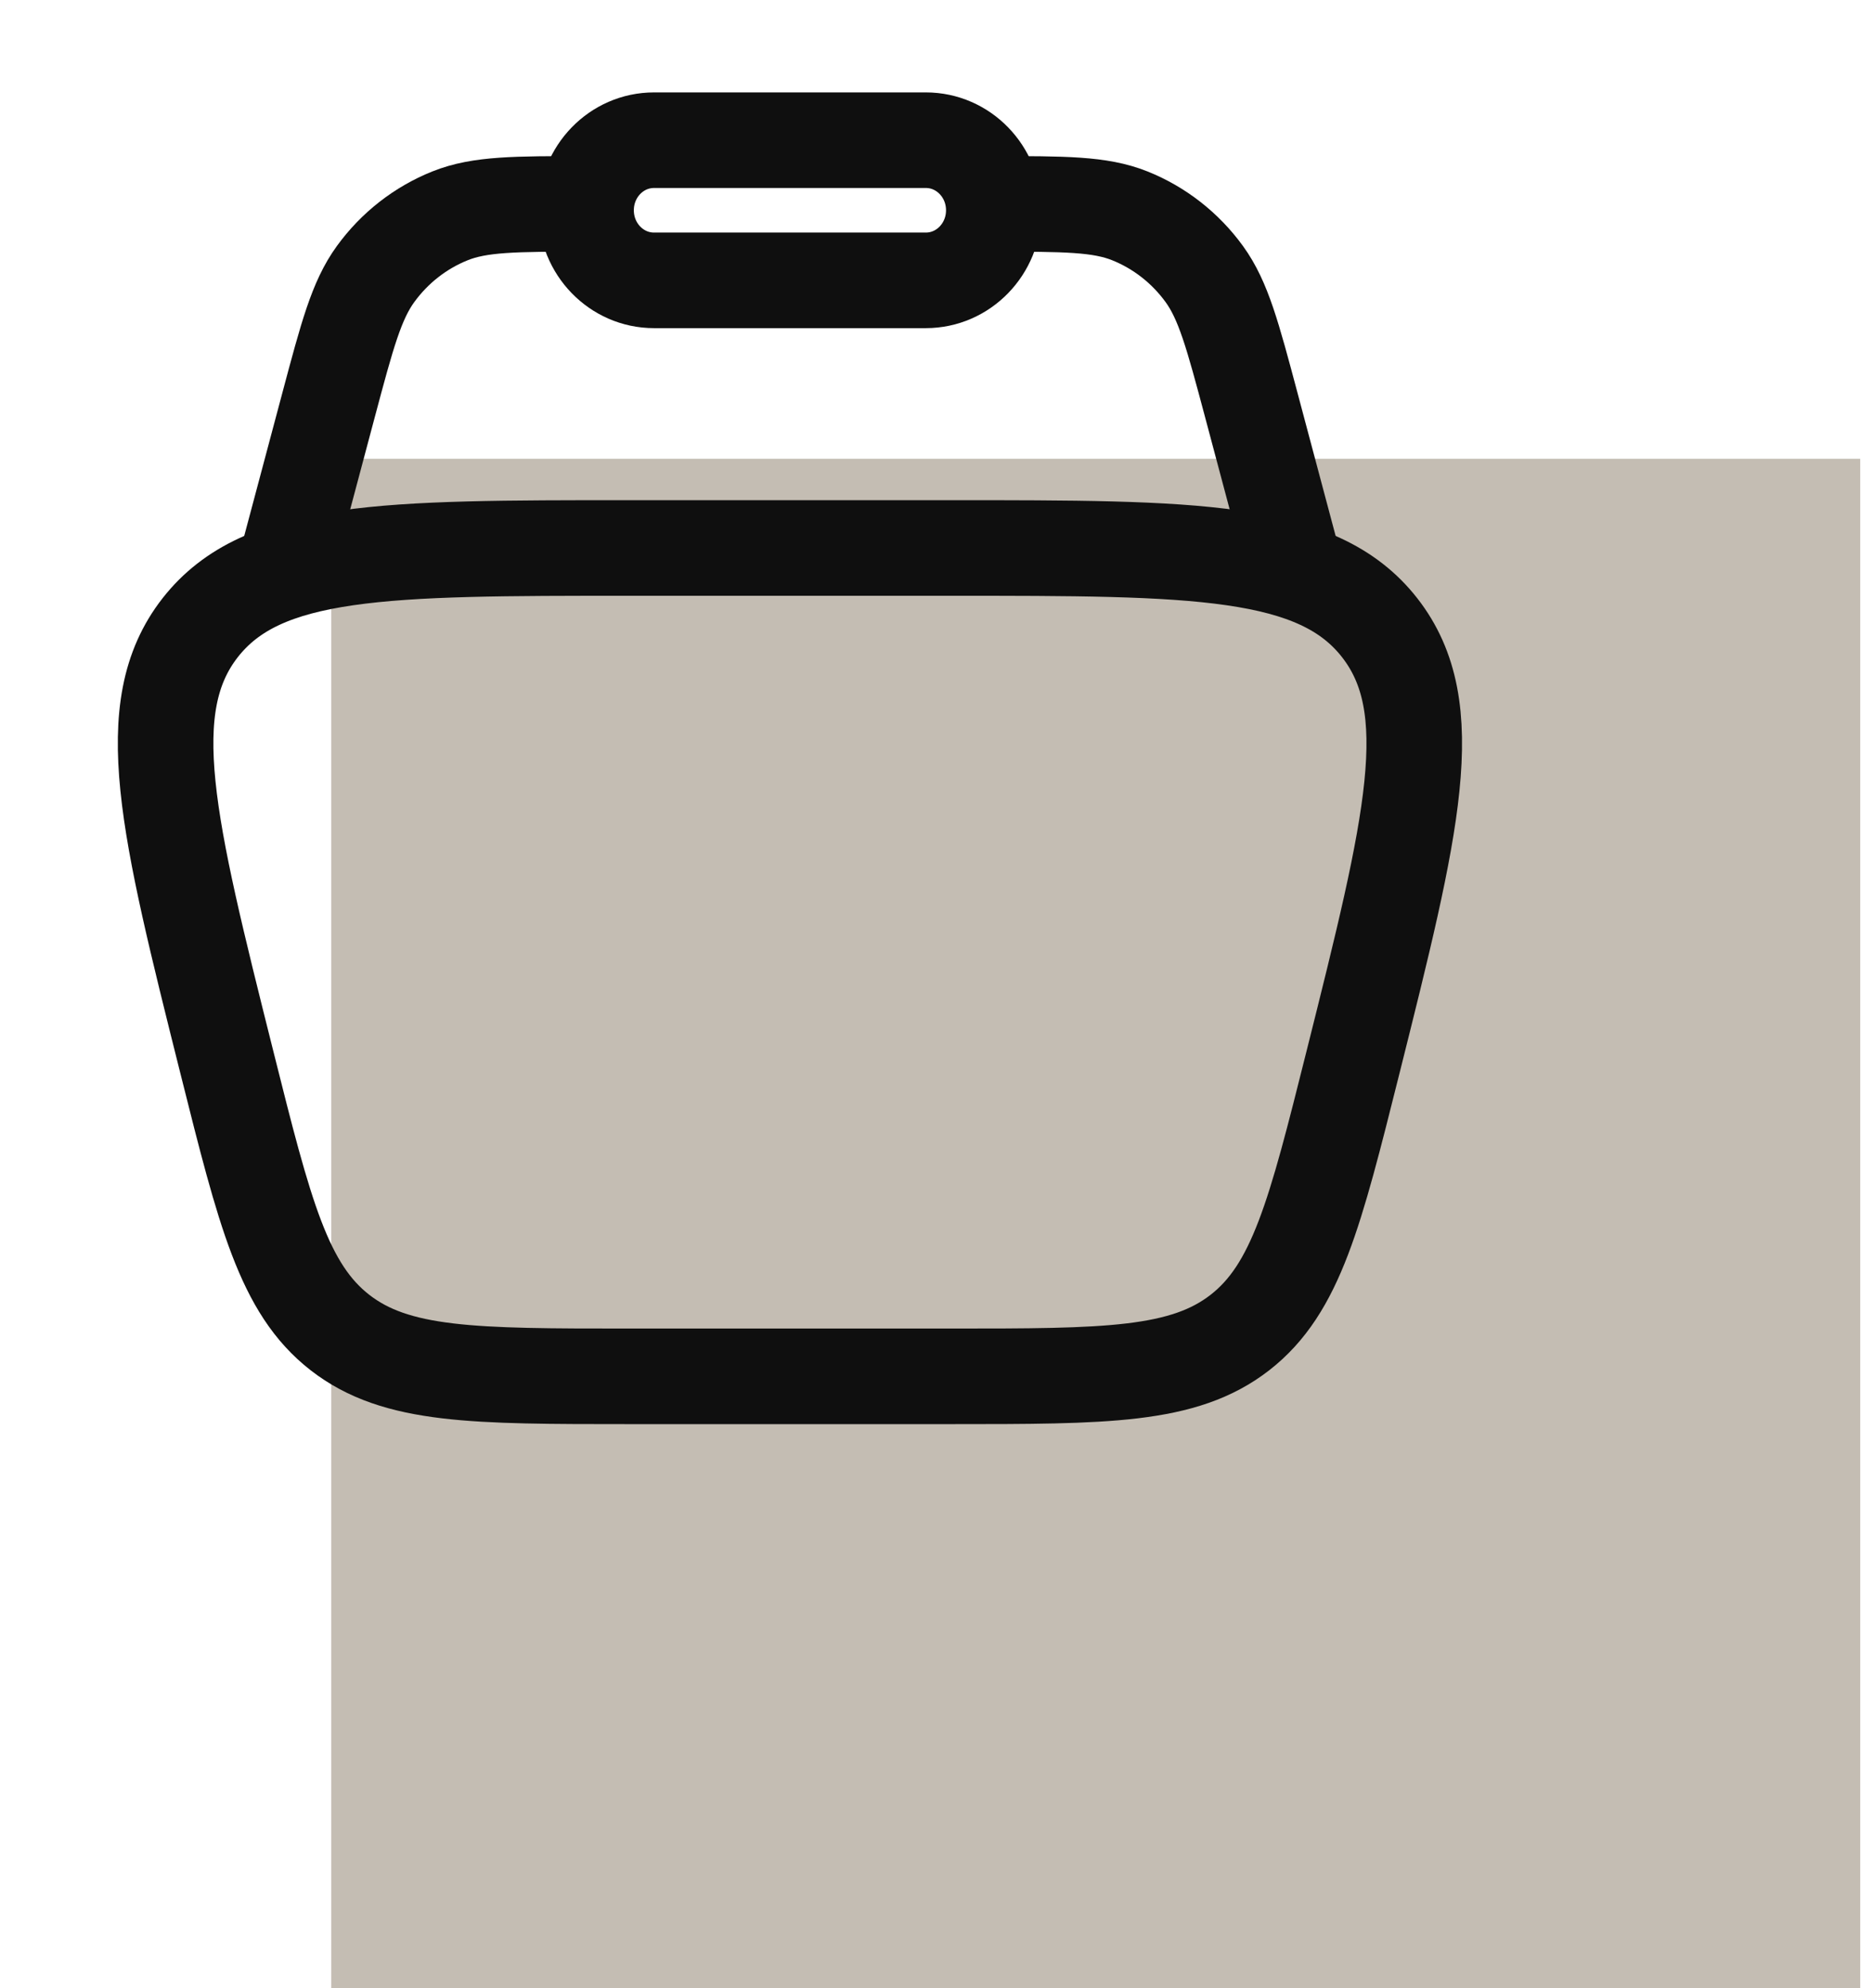
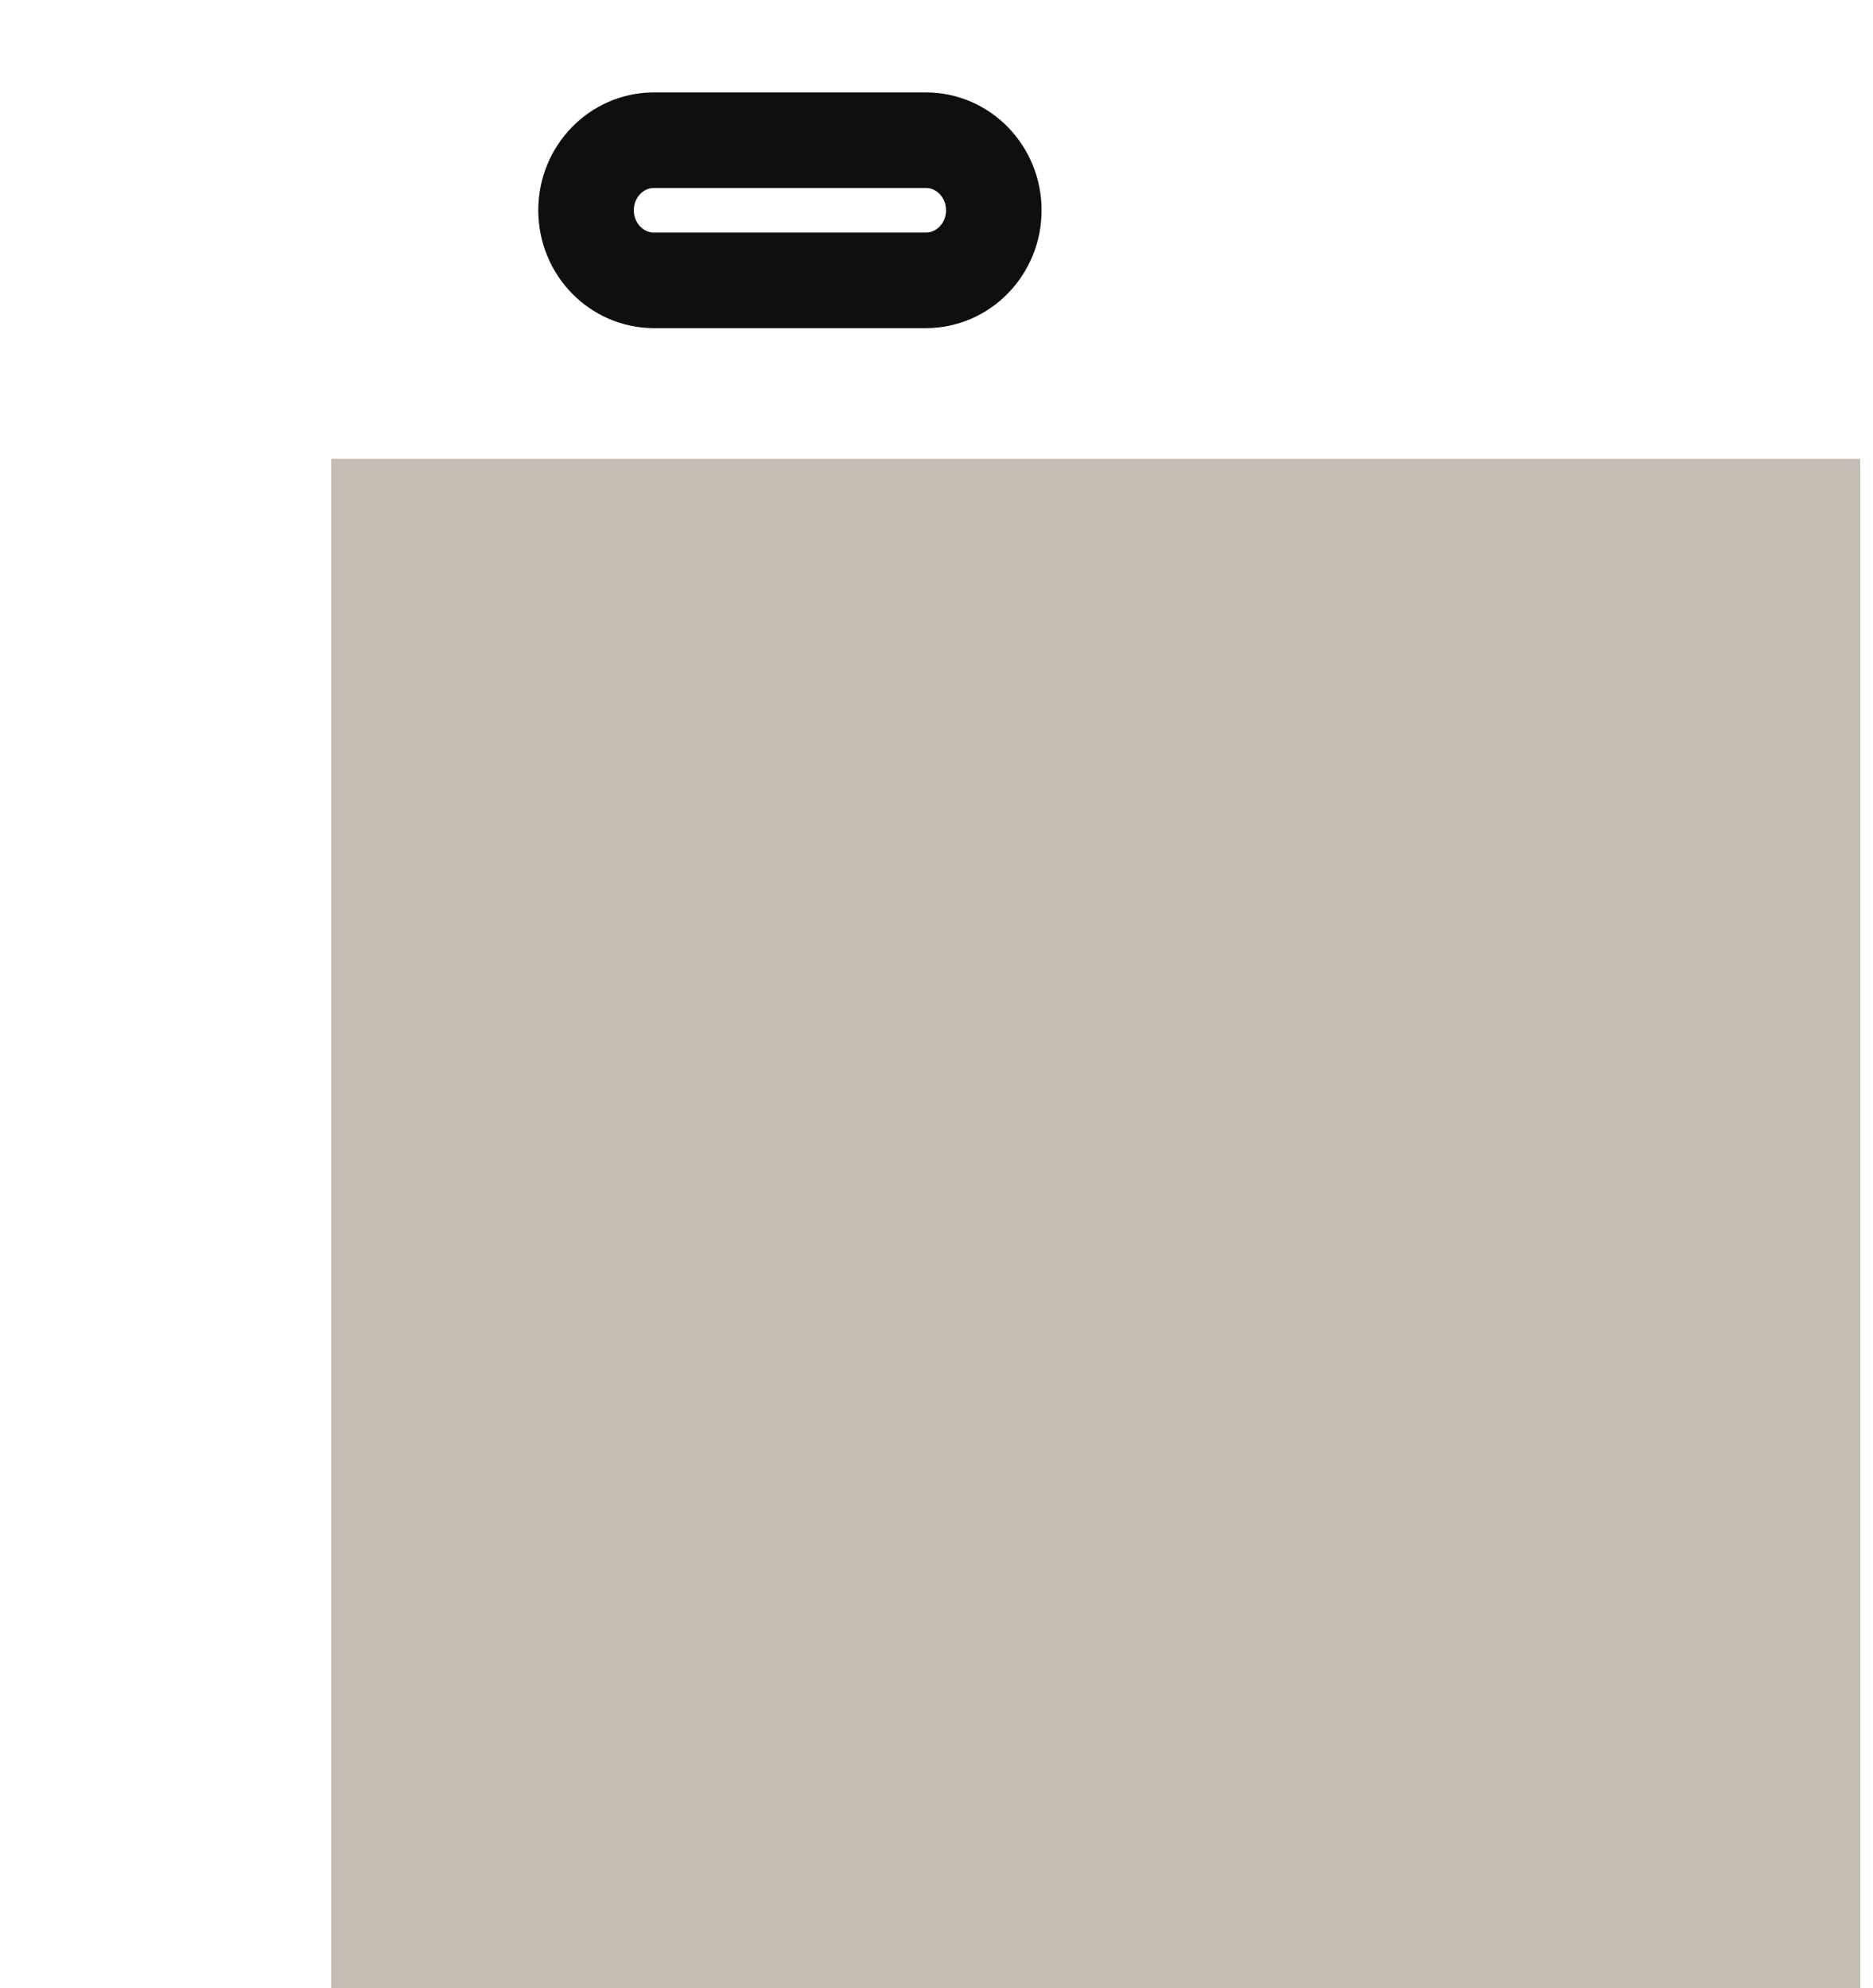
<svg xmlns="http://www.w3.org/2000/svg" width="49" height="52" viewBox="0 0 49 52" fill="none">
  <rect x="8.666" y="12" width="40" height="40" fill="#C4BDB3" />
-   <path d="M5.937 27.794C4.384 21.598 3.608 18.5 5.238 16.417C6.869 14.333 10.071 14.333 16.474 14.333H24.857C31.26 14.333 34.462 14.333 36.092 16.417C37.723 18.5 36.947 21.598 35.394 27.794C34.406 31.735 33.912 33.706 32.439 34.853C30.966 36 28.929 36 24.857 36H16.474C12.401 36 10.365 36 8.892 34.853C7.419 33.706 6.925 31.735 5.937 27.794Z" stroke="#0F0F0F" stroke-width="2.5" />
-   <path d="M33.999 15.333L32.736 10.596C32.249 8.77 32.005 7.857 31.506 7.169C31.009 6.484 30.333 5.956 29.556 5.645C28.775 5.333 27.85 5.333 25.999 5.333M7.332 15.333L8.595 10.596C9.082 8.77 9.325 7.857 9.825 7.169C10.322 6.484 10.998 5.956 11.775 5.645C12.555 5.333 13.481 5.333 15.332 5.333" stroke="#0F0F0F" stroke-width="2.5" />
  <path d="M15.332 5.5C15.332 4.487 16.128 3.667 17.11 3.667H24.221C25.203 3.667 25.999 4.487 25.999 5.5C25.999 6.513 25.203 7.333 24.221 7.333H17.11C16.128 7.333 15.332 6.513 15.332 5.5Z" stroke="#0F0F0F" stroke-width="2.5" />
</svg>